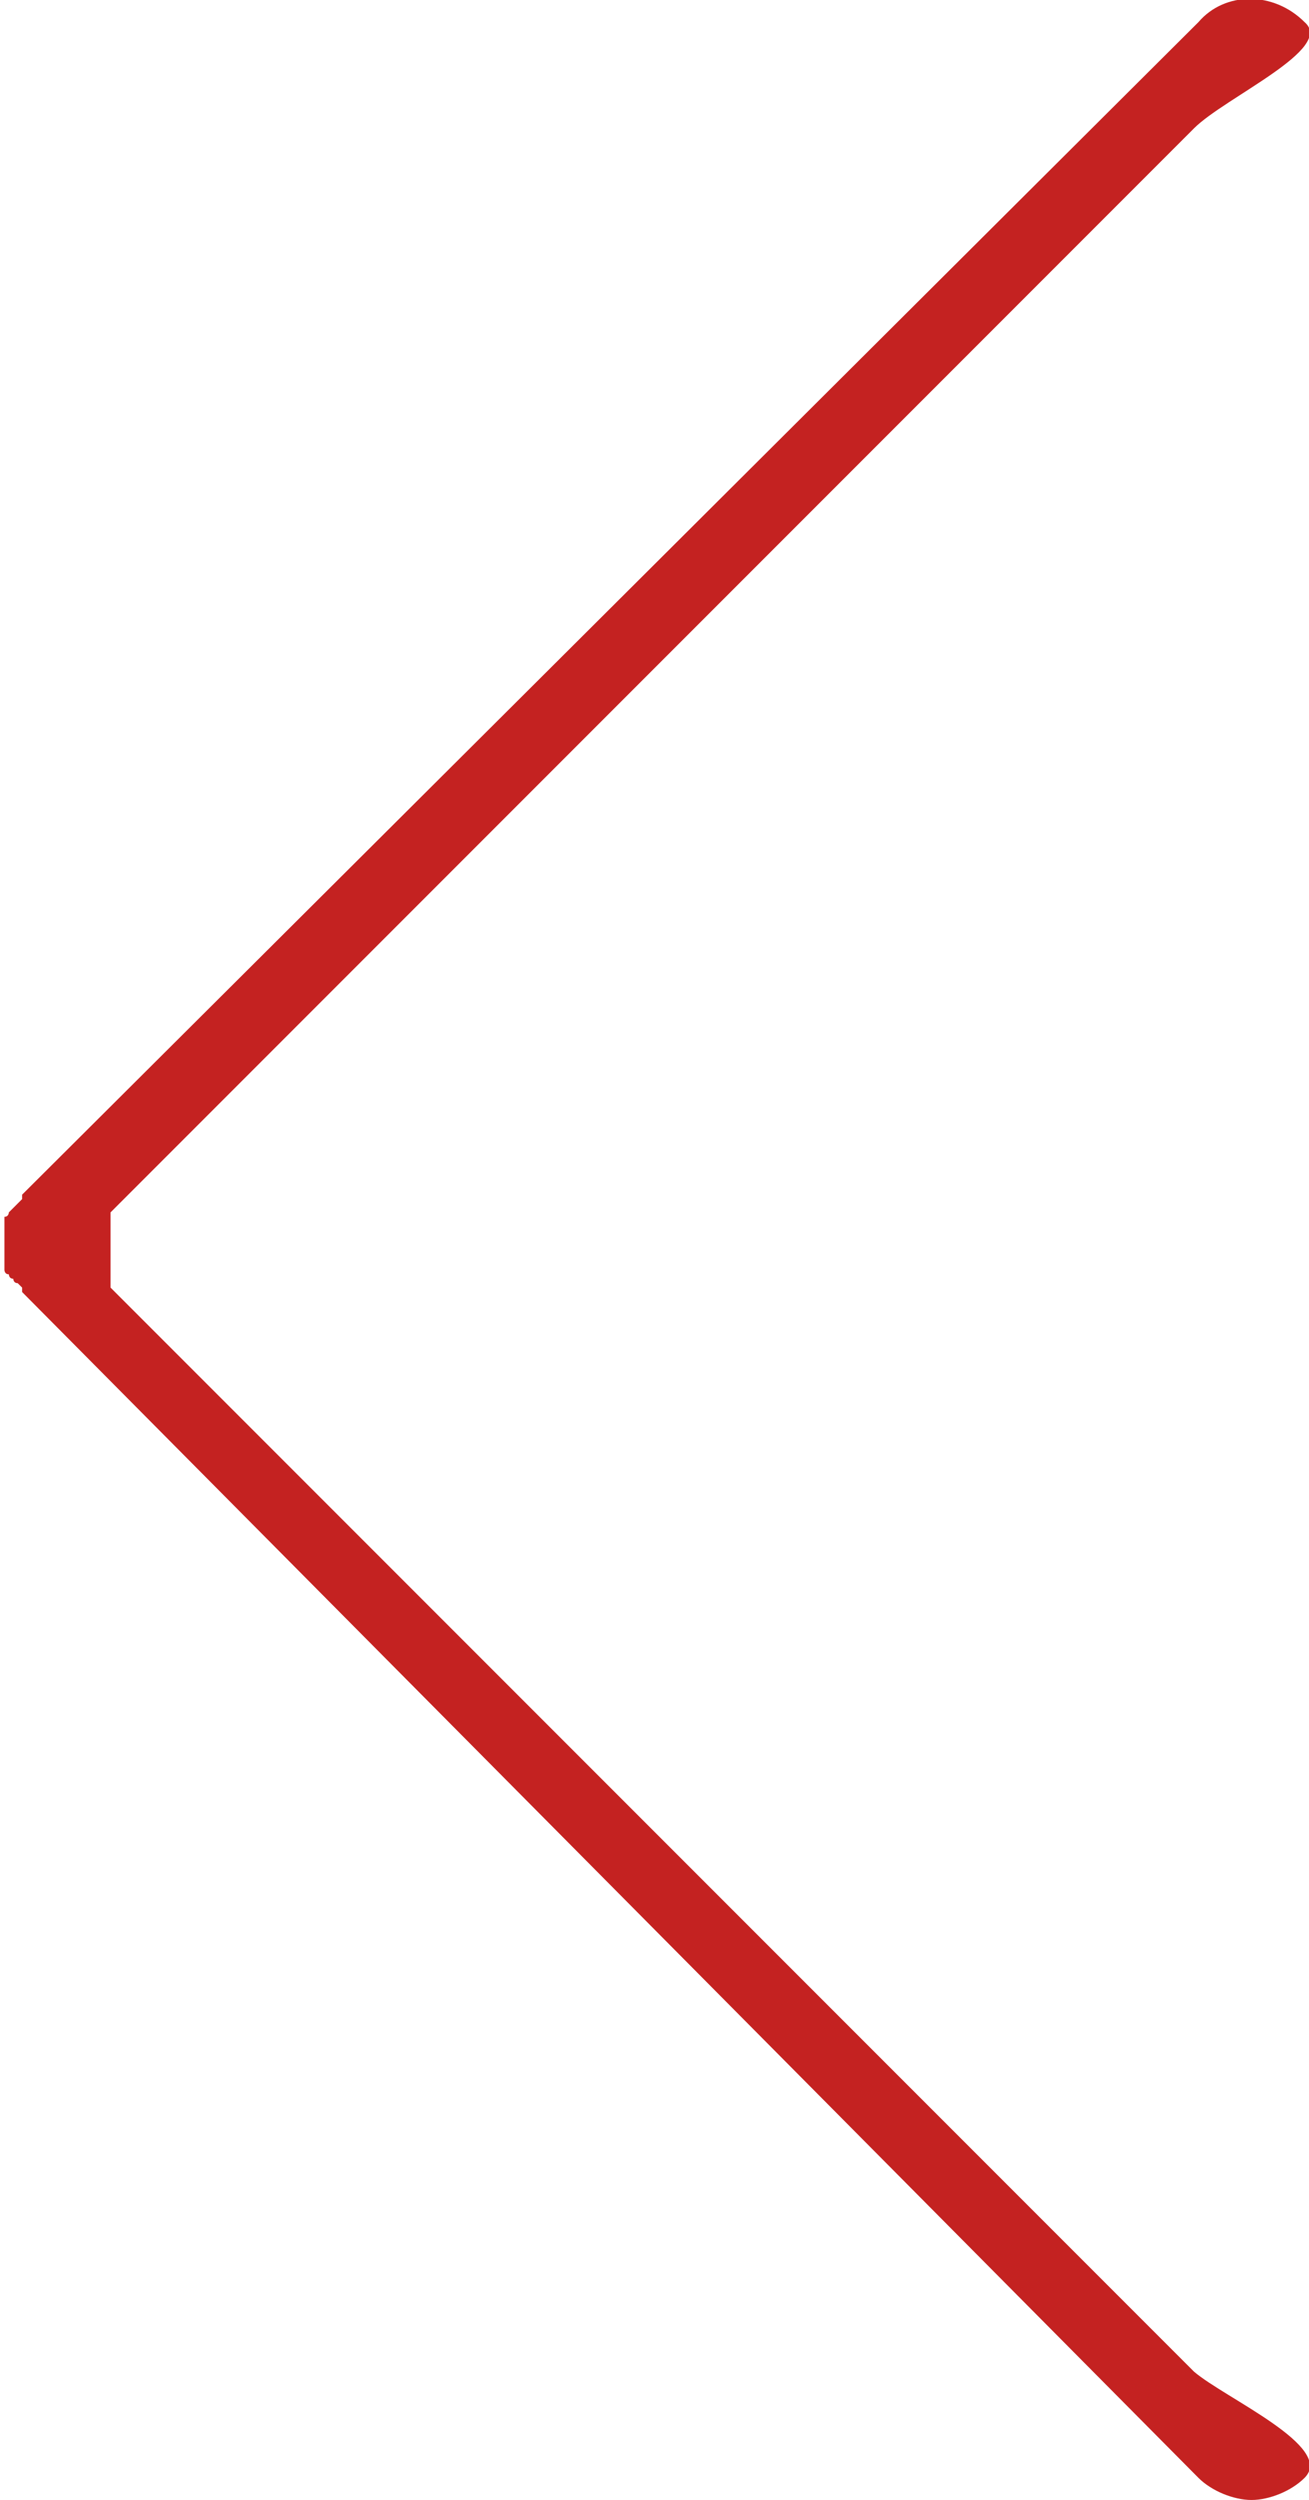
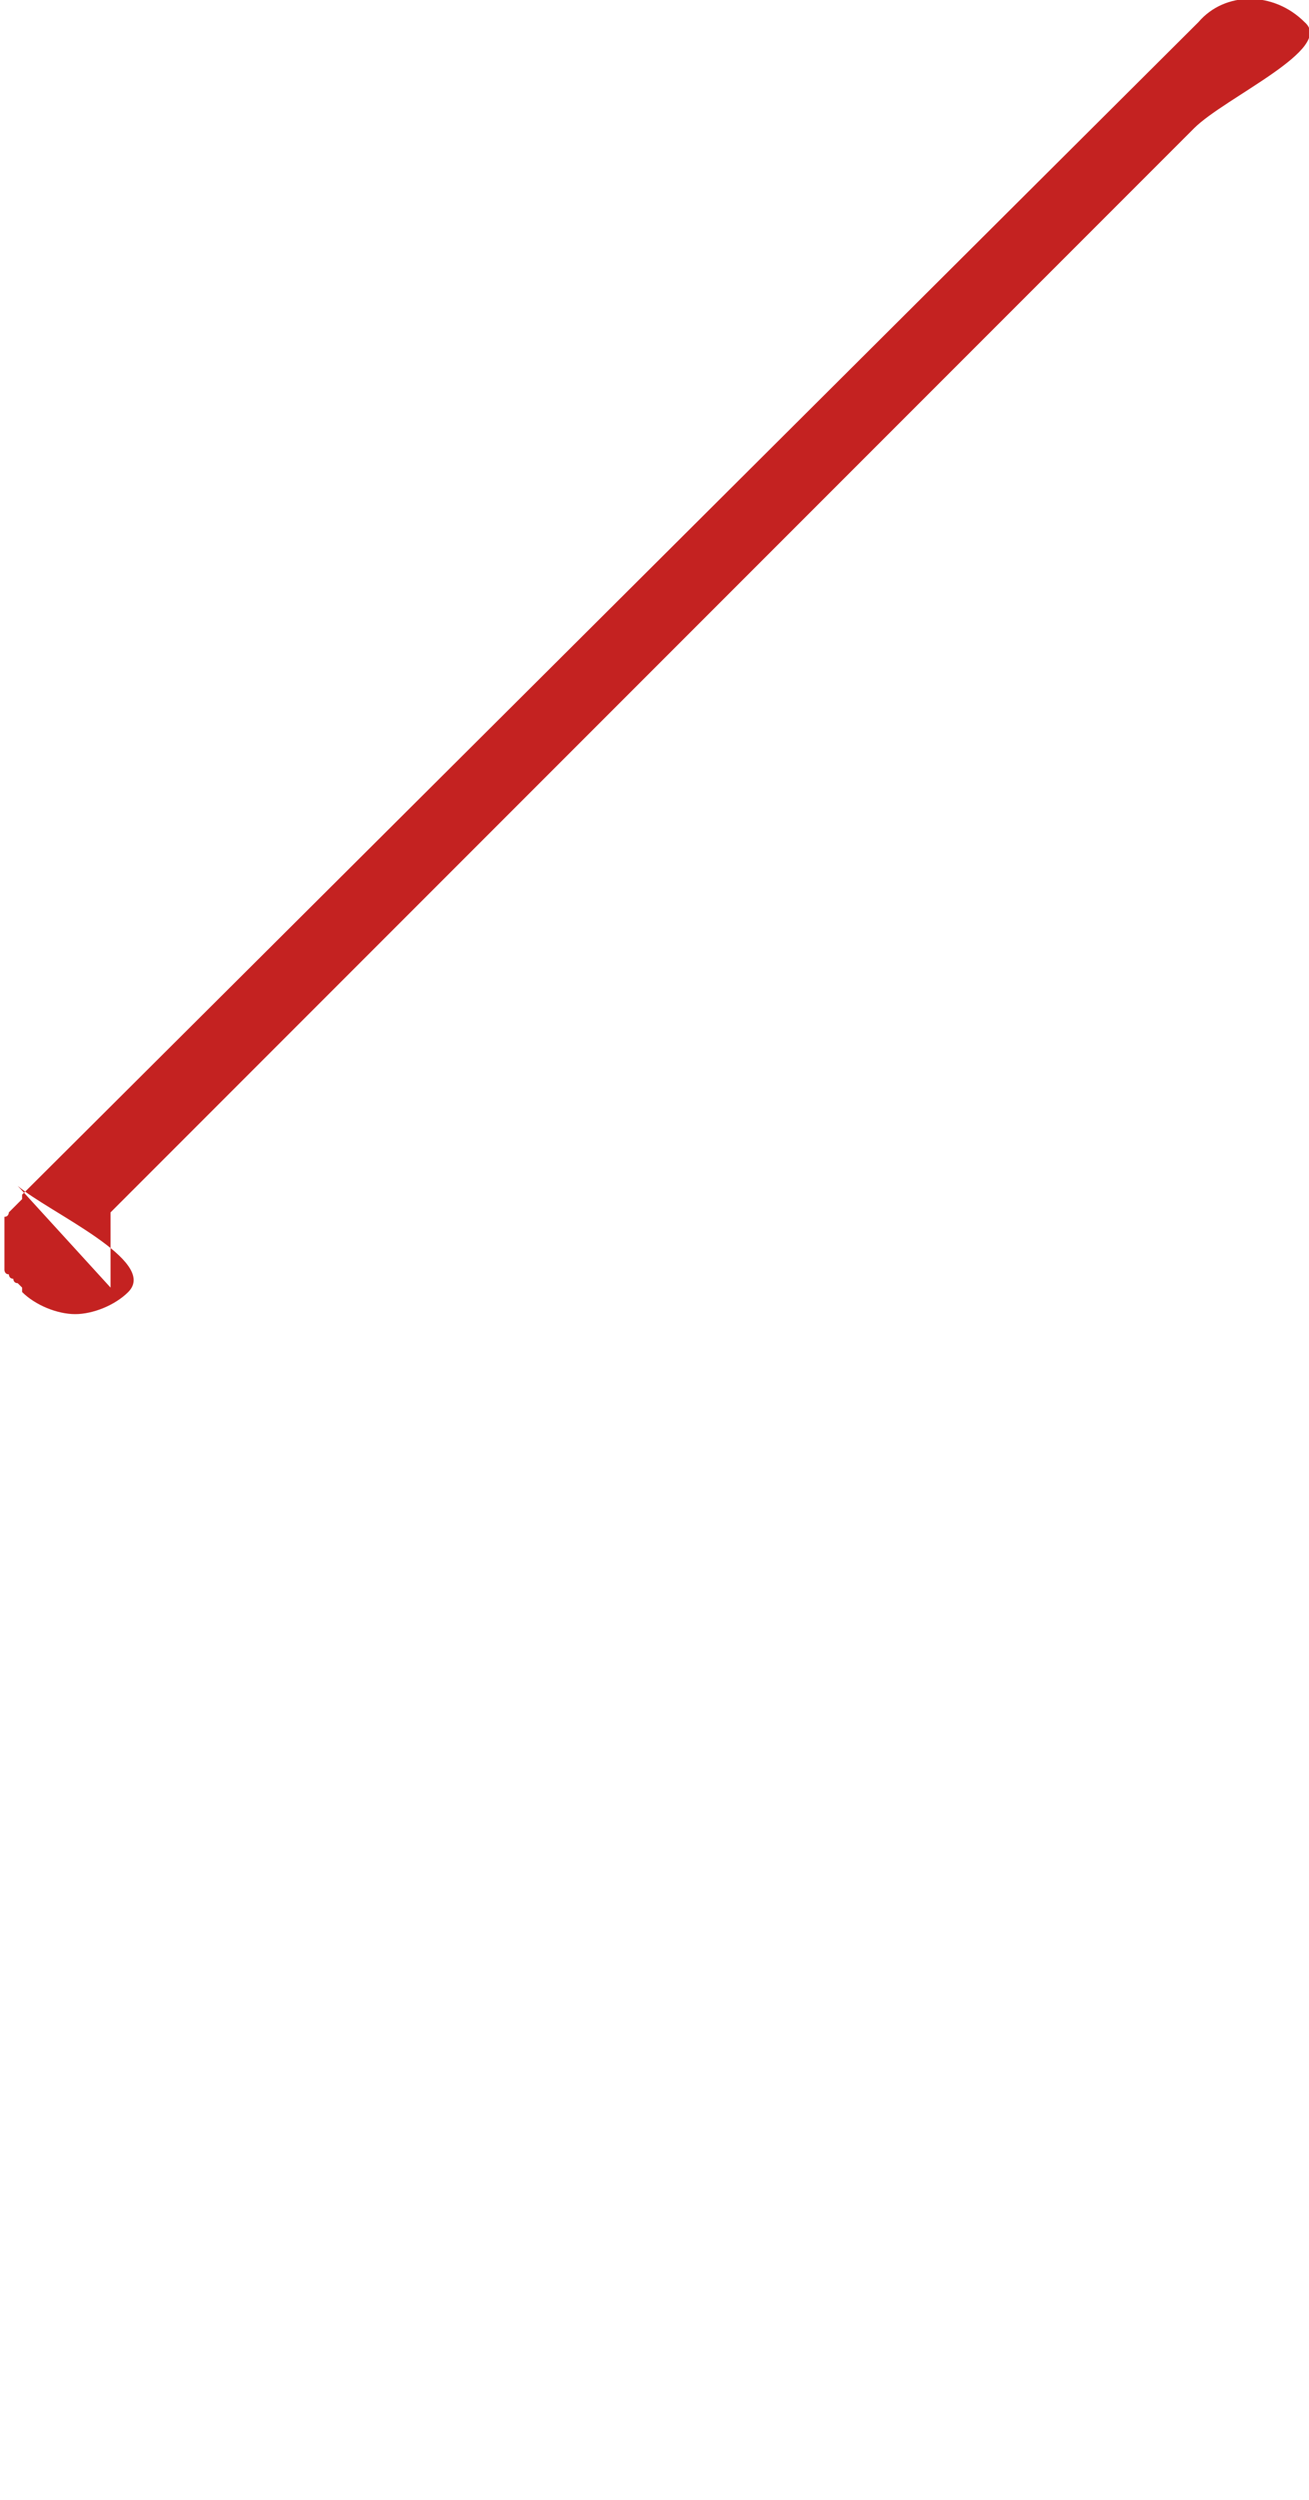
<svg xmlns="http://www.w3.org/2000/svg" version="1.1" id="Layer_1" x="0px" y="0px" viewBox="0 0 29.6 56.5" style="enable-background:new 0 0 29.6 56.5;" xml:space="preserve">
  <style type="text/css">
	.st0{fill-rule:evenodd;clip-rule:evenodd;fill:#C42221;}
</style>
-   <path class="st0" d="M2.5,27.4L27,2.9c0.7-0.7,3.2-1.8,2.5-2.4c-0.7-0.7-1.8-0.7-2.4,0L0.5,27c0,0,0,0,0,0.1c0,0-0.1,0.1-0.1,0.1  c0,0-0.1,0.1-0.1,0.1c0,0-0.1,0.1-0.1,0.1c0,0,0,0.1-0.1,0.1c0,0,0,0.1,0,0.1c0,0,0,0,0,0c0,0,0,0.1,0,0.1c0,0,0,0.1,0,0.1  c0,0,0,0.1,0,0.1c0,0,0,0.1,0,0.1c0,0,0,0.1,0,0.1c0,0,0,0.1,0,0.1c0,0,0,0.1,0,0.1c0,0,0,0.1,0,0.1c0,0,0,0.1,0,0.1  c0,0,0,0.1,0,0.1c0,0,0,0,0,0c0,0,0,0.1,0,0.1c0,0,0,0.1,0.1,0.1c0,0,0,0.1,0.1,0.1c0,0,0,0.1,0.1,0.1c0,0,0.1,0.1,0.1,0.1  c0,0,0,0,0,0.1L27.1,56c0.3,0.3,0.8,0.5,1.2,0.5s0.9-0.2,1.2-0.5c0.7-0.7-1.8-1.8-2.5-2.4v0L2.5,29.1V27.4z" />
+   <path class="st0" d="M2.5,27.4L27,2.9c0.7-0.7,3.2-1.8,2.5-2.4c-0.7-0.7-1.8-0.7-2.4,0L0.5,27c0,0,0,0,0,0.1c0,0-0.1,0.1-0.1,0.1  c0,0-0.1,0.1-0.1,0.1c0,0-0.1,0.1-0.1,0.1c0,0,0,0.1-0.1,0.1c0,0,0,0.1,0,0.1c0,0,0,0,0,0c0,0,0,0.1,0,0.1c0,0,0,0.1,0,0.1  c0,0,0,0.1,0,0.1c0,0,0,0.1,0,0.1c0,0,0,0.1,0,0.1c0,0,0,0.1,0,0.1c0,0,0,0.1,0,0.1c0,0,0,0.1,0,0.1c0,0,0,0.1,0,0.1  c0,0,0,0.1,0,0.1c0,0,0,0,0,0c0,0,0,0.1,0,0.1c0,0,0,0.1,0.1,0.1c0,0,0,0.1,0.1,0.1c0,0,0,0.1,0.1,0.1c0,0,0.1,0.1,0.1,0.1  c0,0,0,0,0,0.1c0.3,0.3,0.8,0.5,1.2,0.5s0.9-0.2,1.2-0.5c0.7-0.7-1.8-1.8-2.5-2.4v0L2.5,29.1V27.4z" />
</svg>